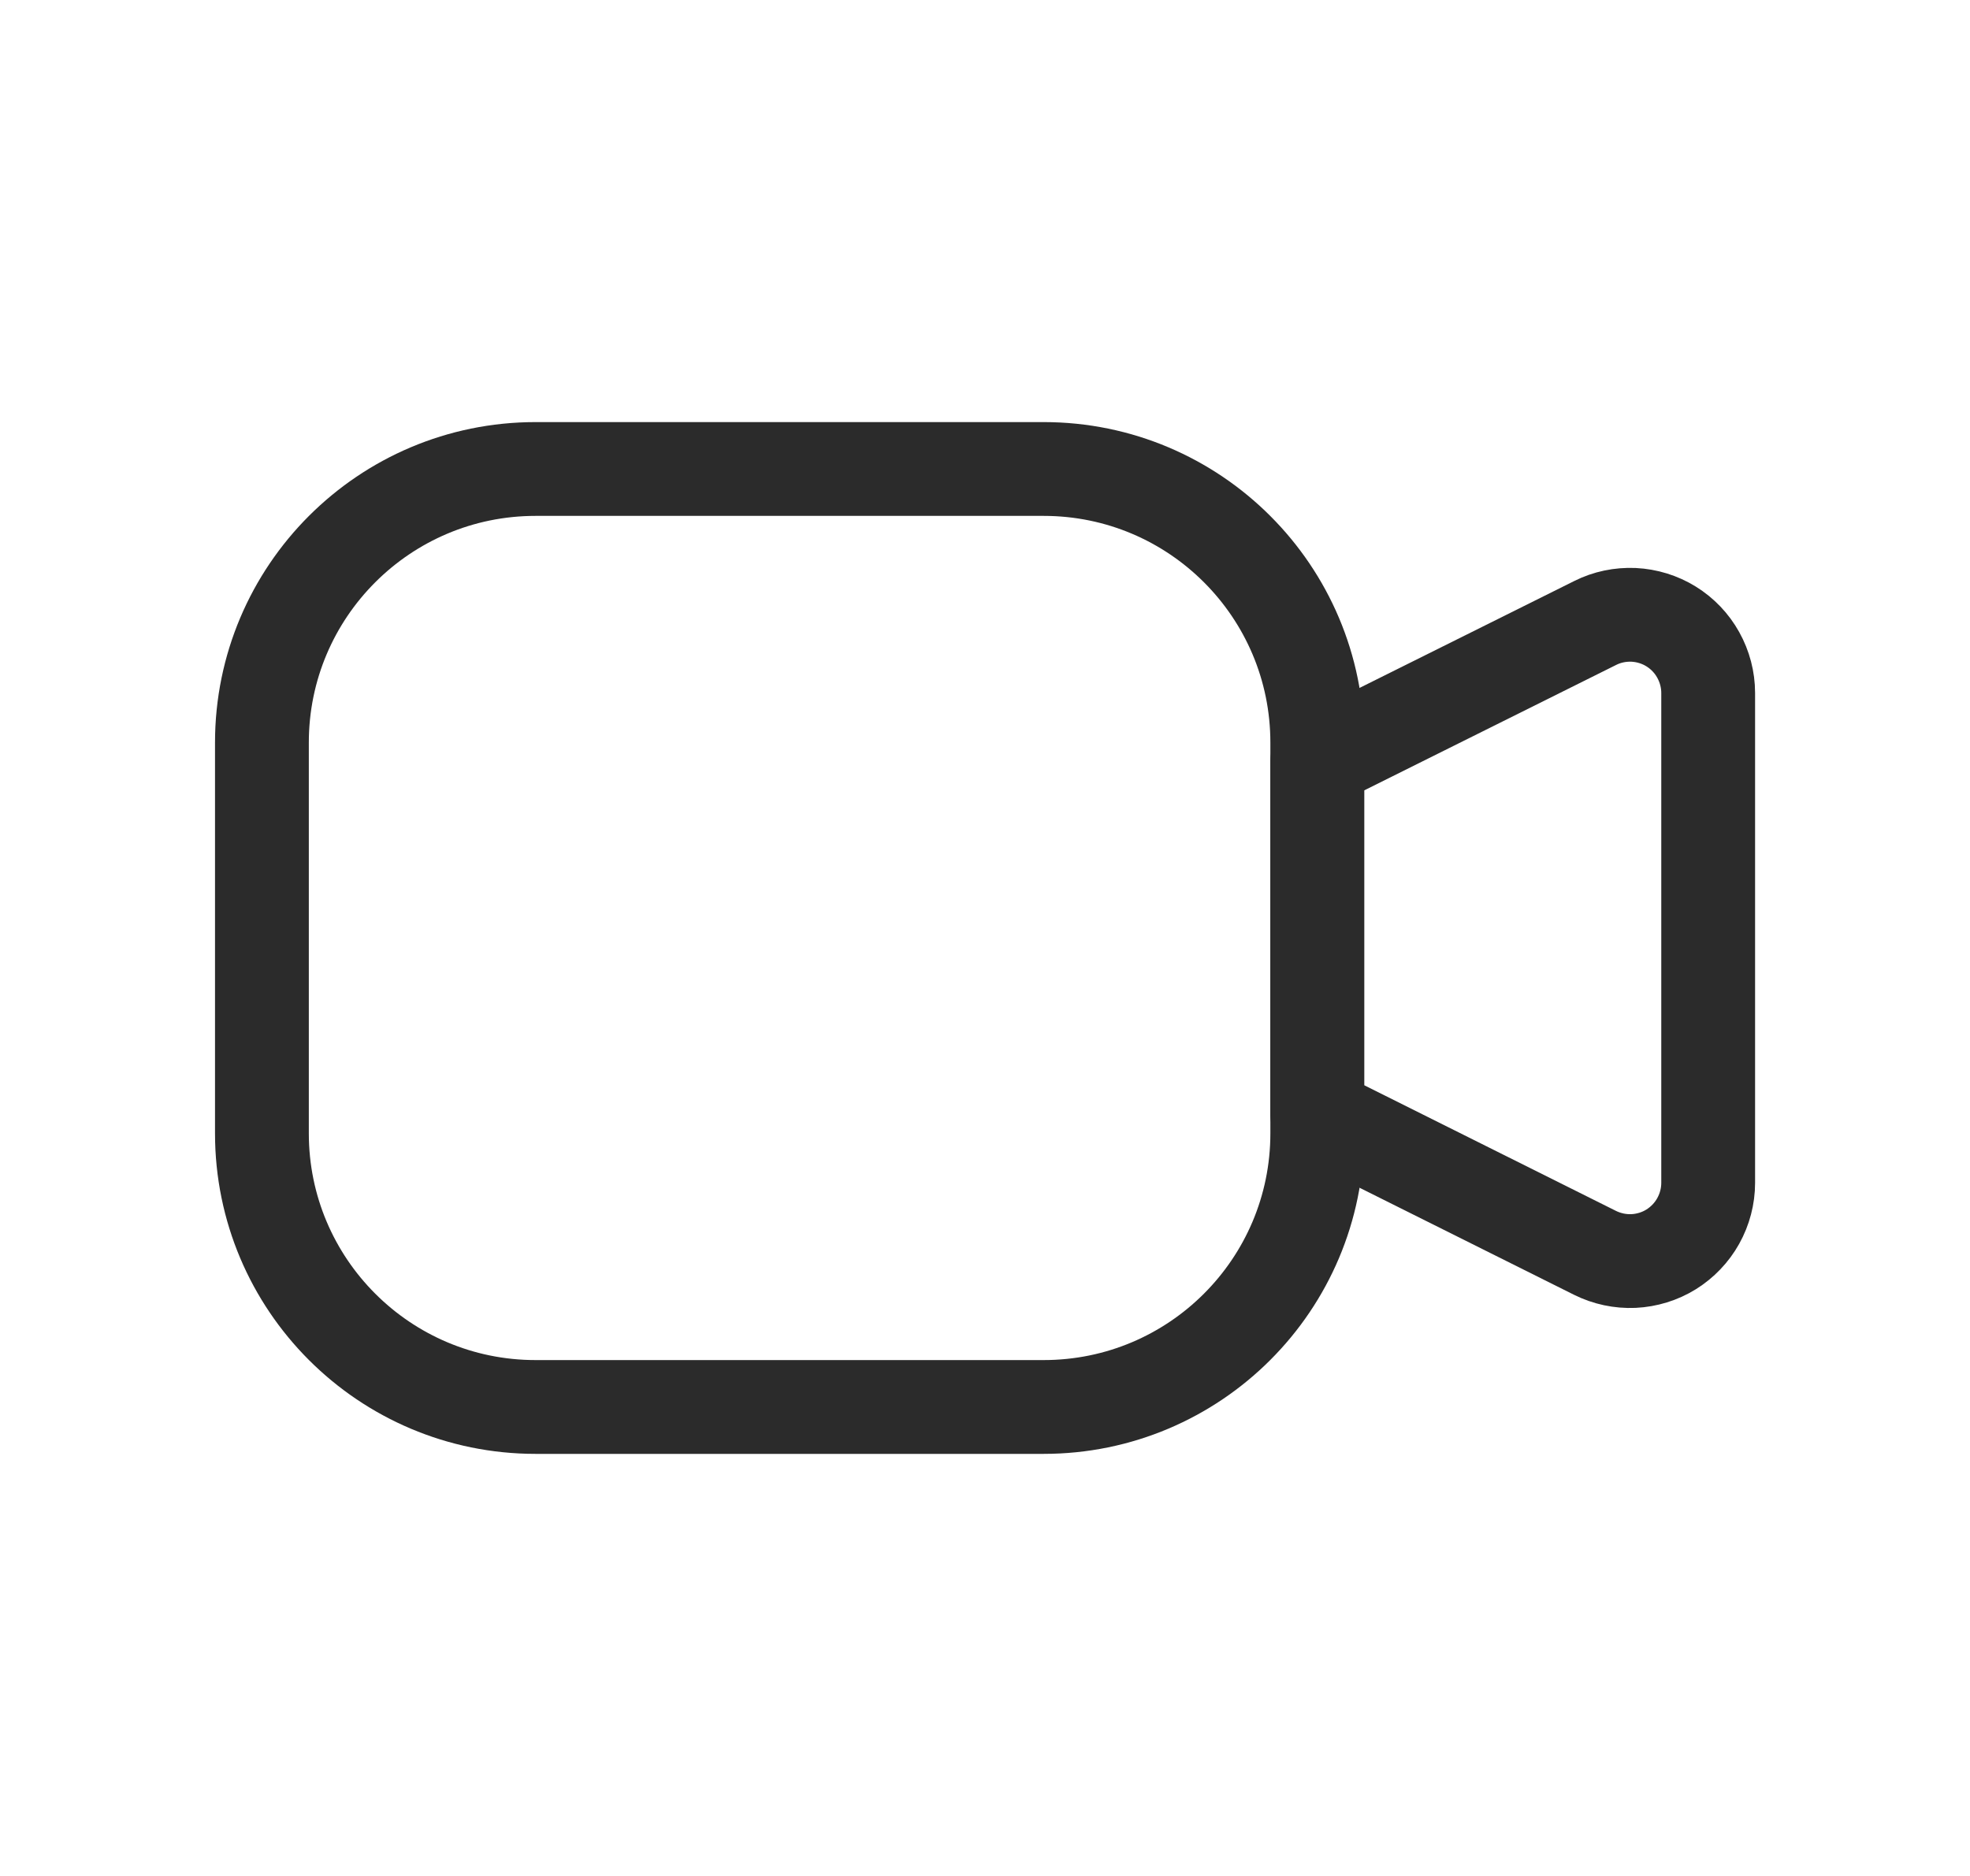
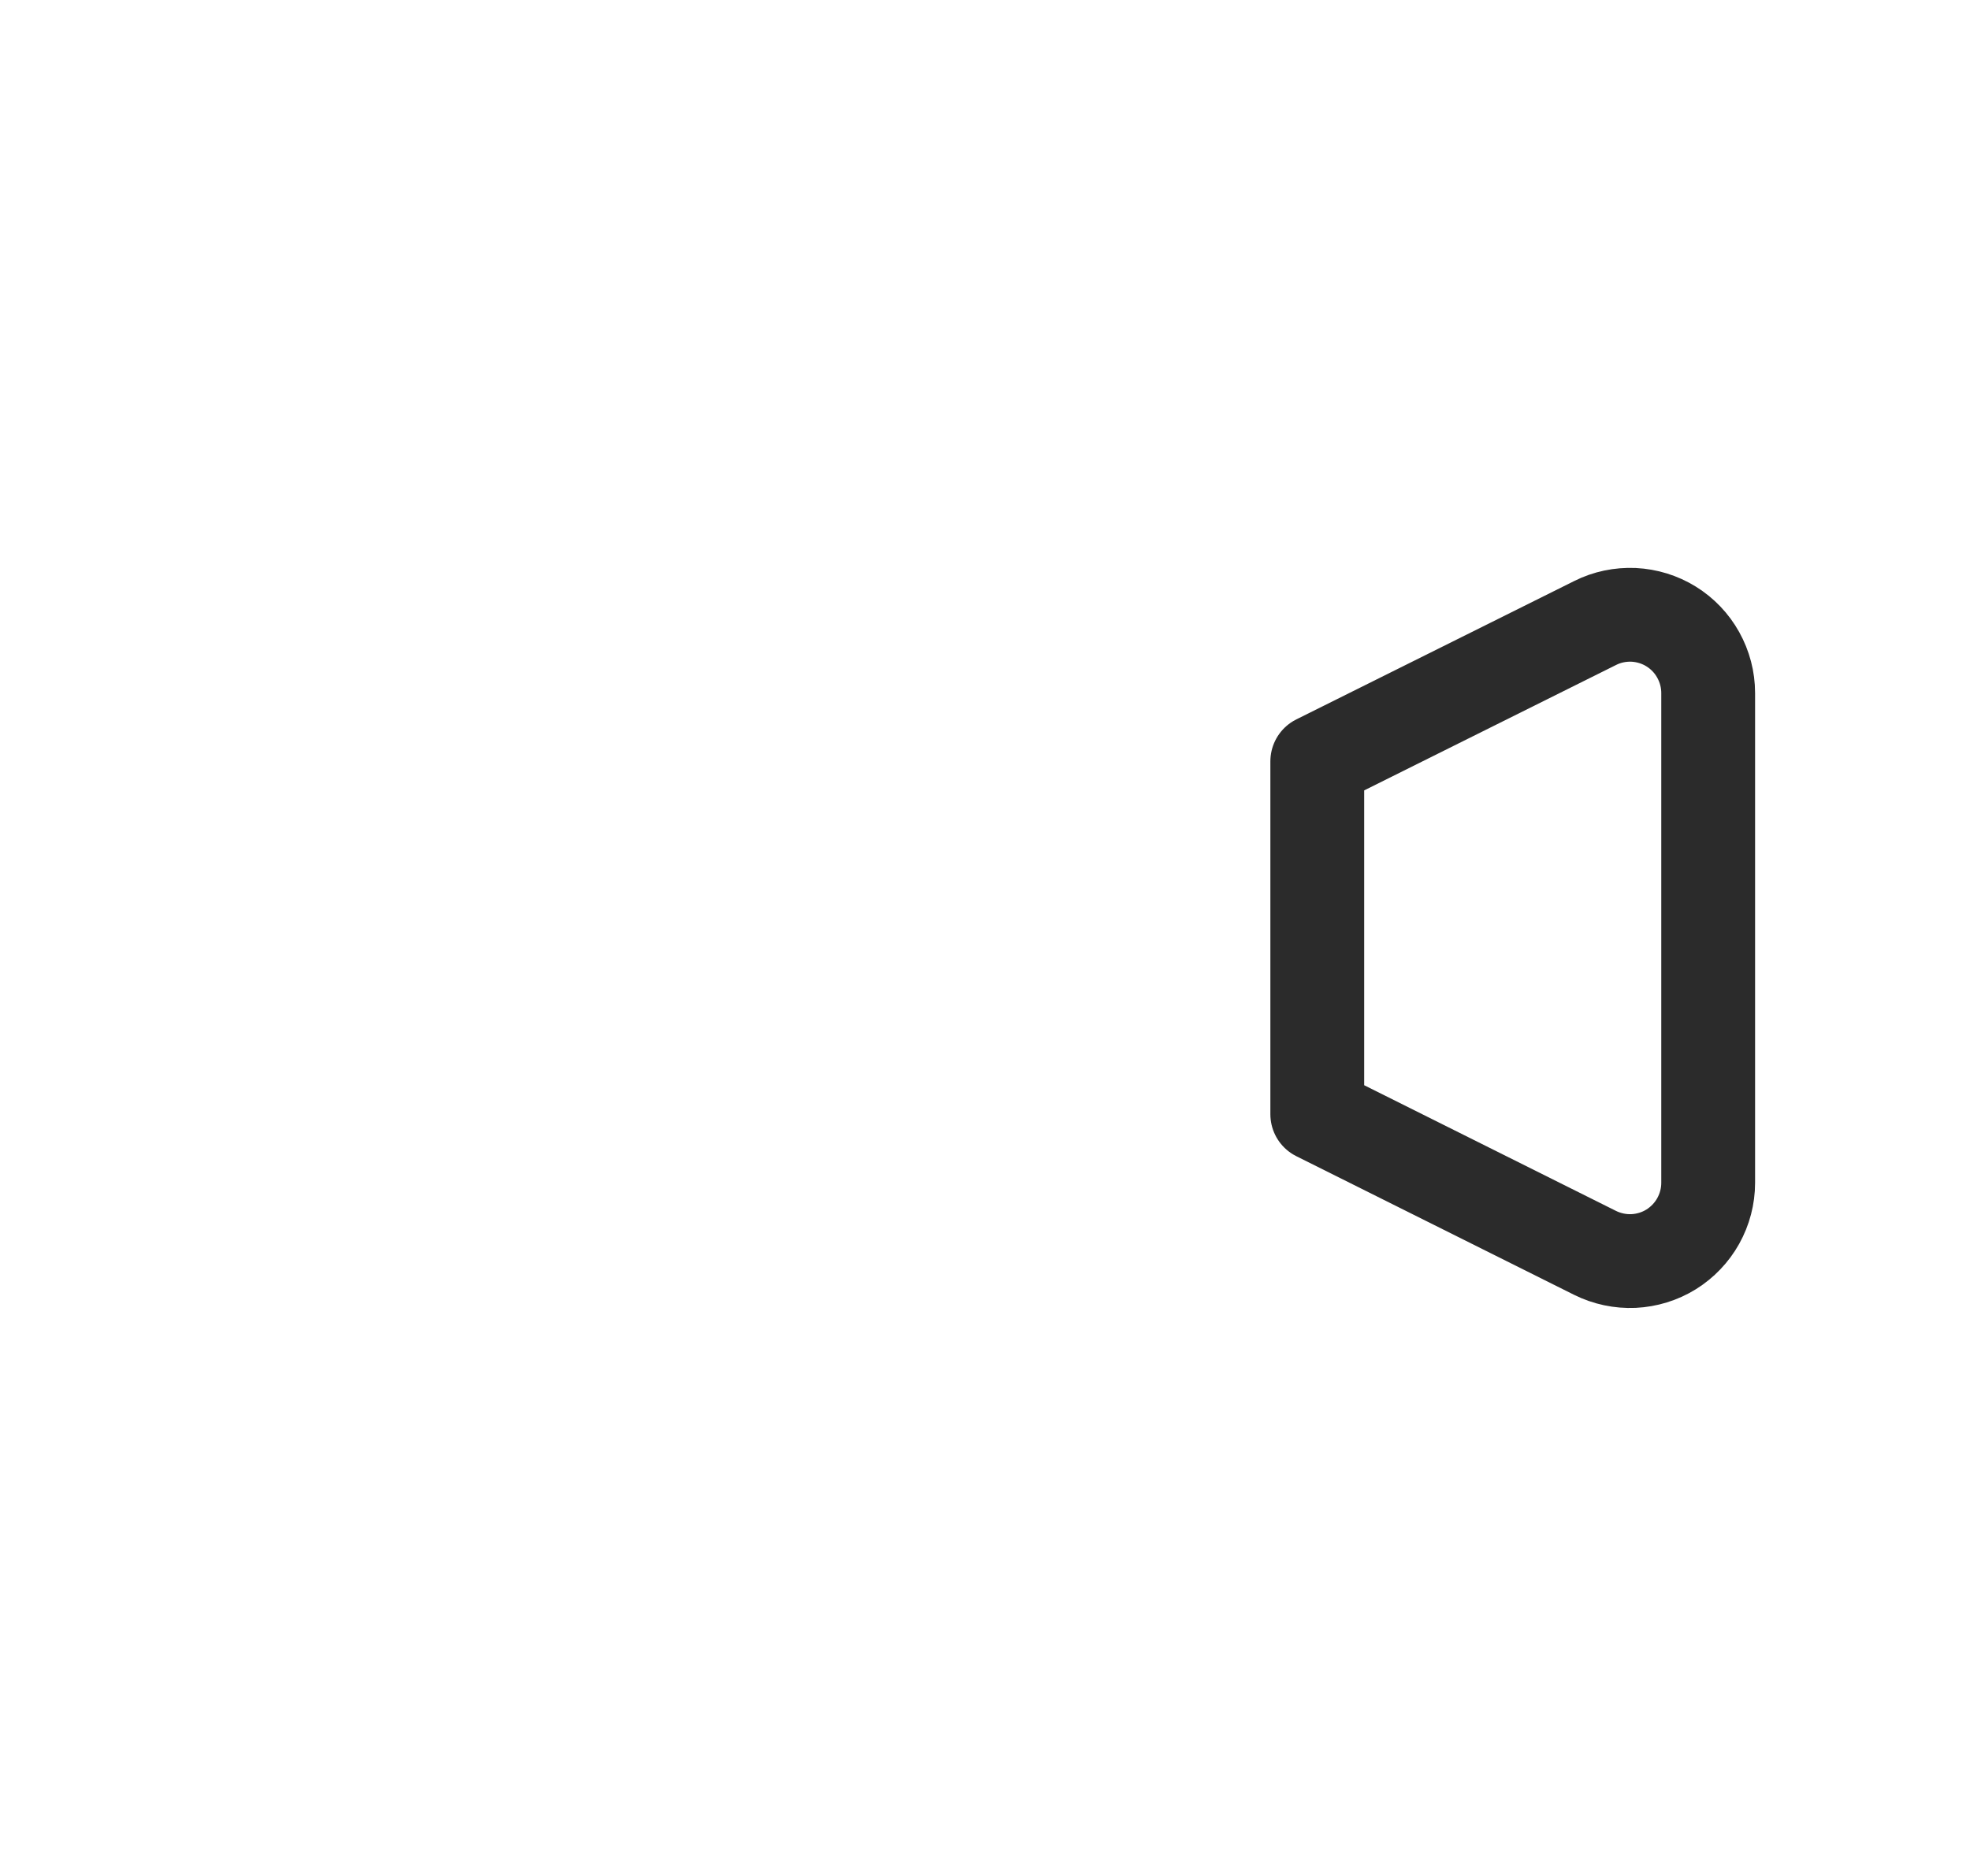
<svg xmlns="http://www.w3.org/2000/svg" width="21" height="20" viewBox="0 0 21 20" fill="none">
-   <path d="M11.125 5H5.709C4.098 5 2.792 6.306 2.792 7.917V12.083C2.792 13.694 4.098 15 5.709 15H11.125C12.736 15 14.042 13.694 14.042 12.083V7.917C14.042 6.306 12.736 5 11.125 5Z" stroke="#2B2B2B" stroke-linecap="round" stroke-linejoin="round" />
  <path d="M14.042 8.117L17.004 6.642C17.131 6.578 17.272 6.549 17.414 6.555C17.555 6.562 17.693 6.604 17.814 6.679C17.935 6.754 18.034 6.858 18.103 6.982C18.172 7.106 18.209 7.246 18.209 7.388V12.611C18.209 12.753 18.172 12.893 18.103 13.017C18.034 13.141 17.934 13.245 17.814 13.32C17.693 13.395 17.555 13.437 17.413 13.444C17.271 13.45 17.13 13.42 17.003 13.357L14.042 11.879V8.117Z" stroke="#2B2B2B" stroke-linecap="round" stroke-linejoin="round" />
</svg>